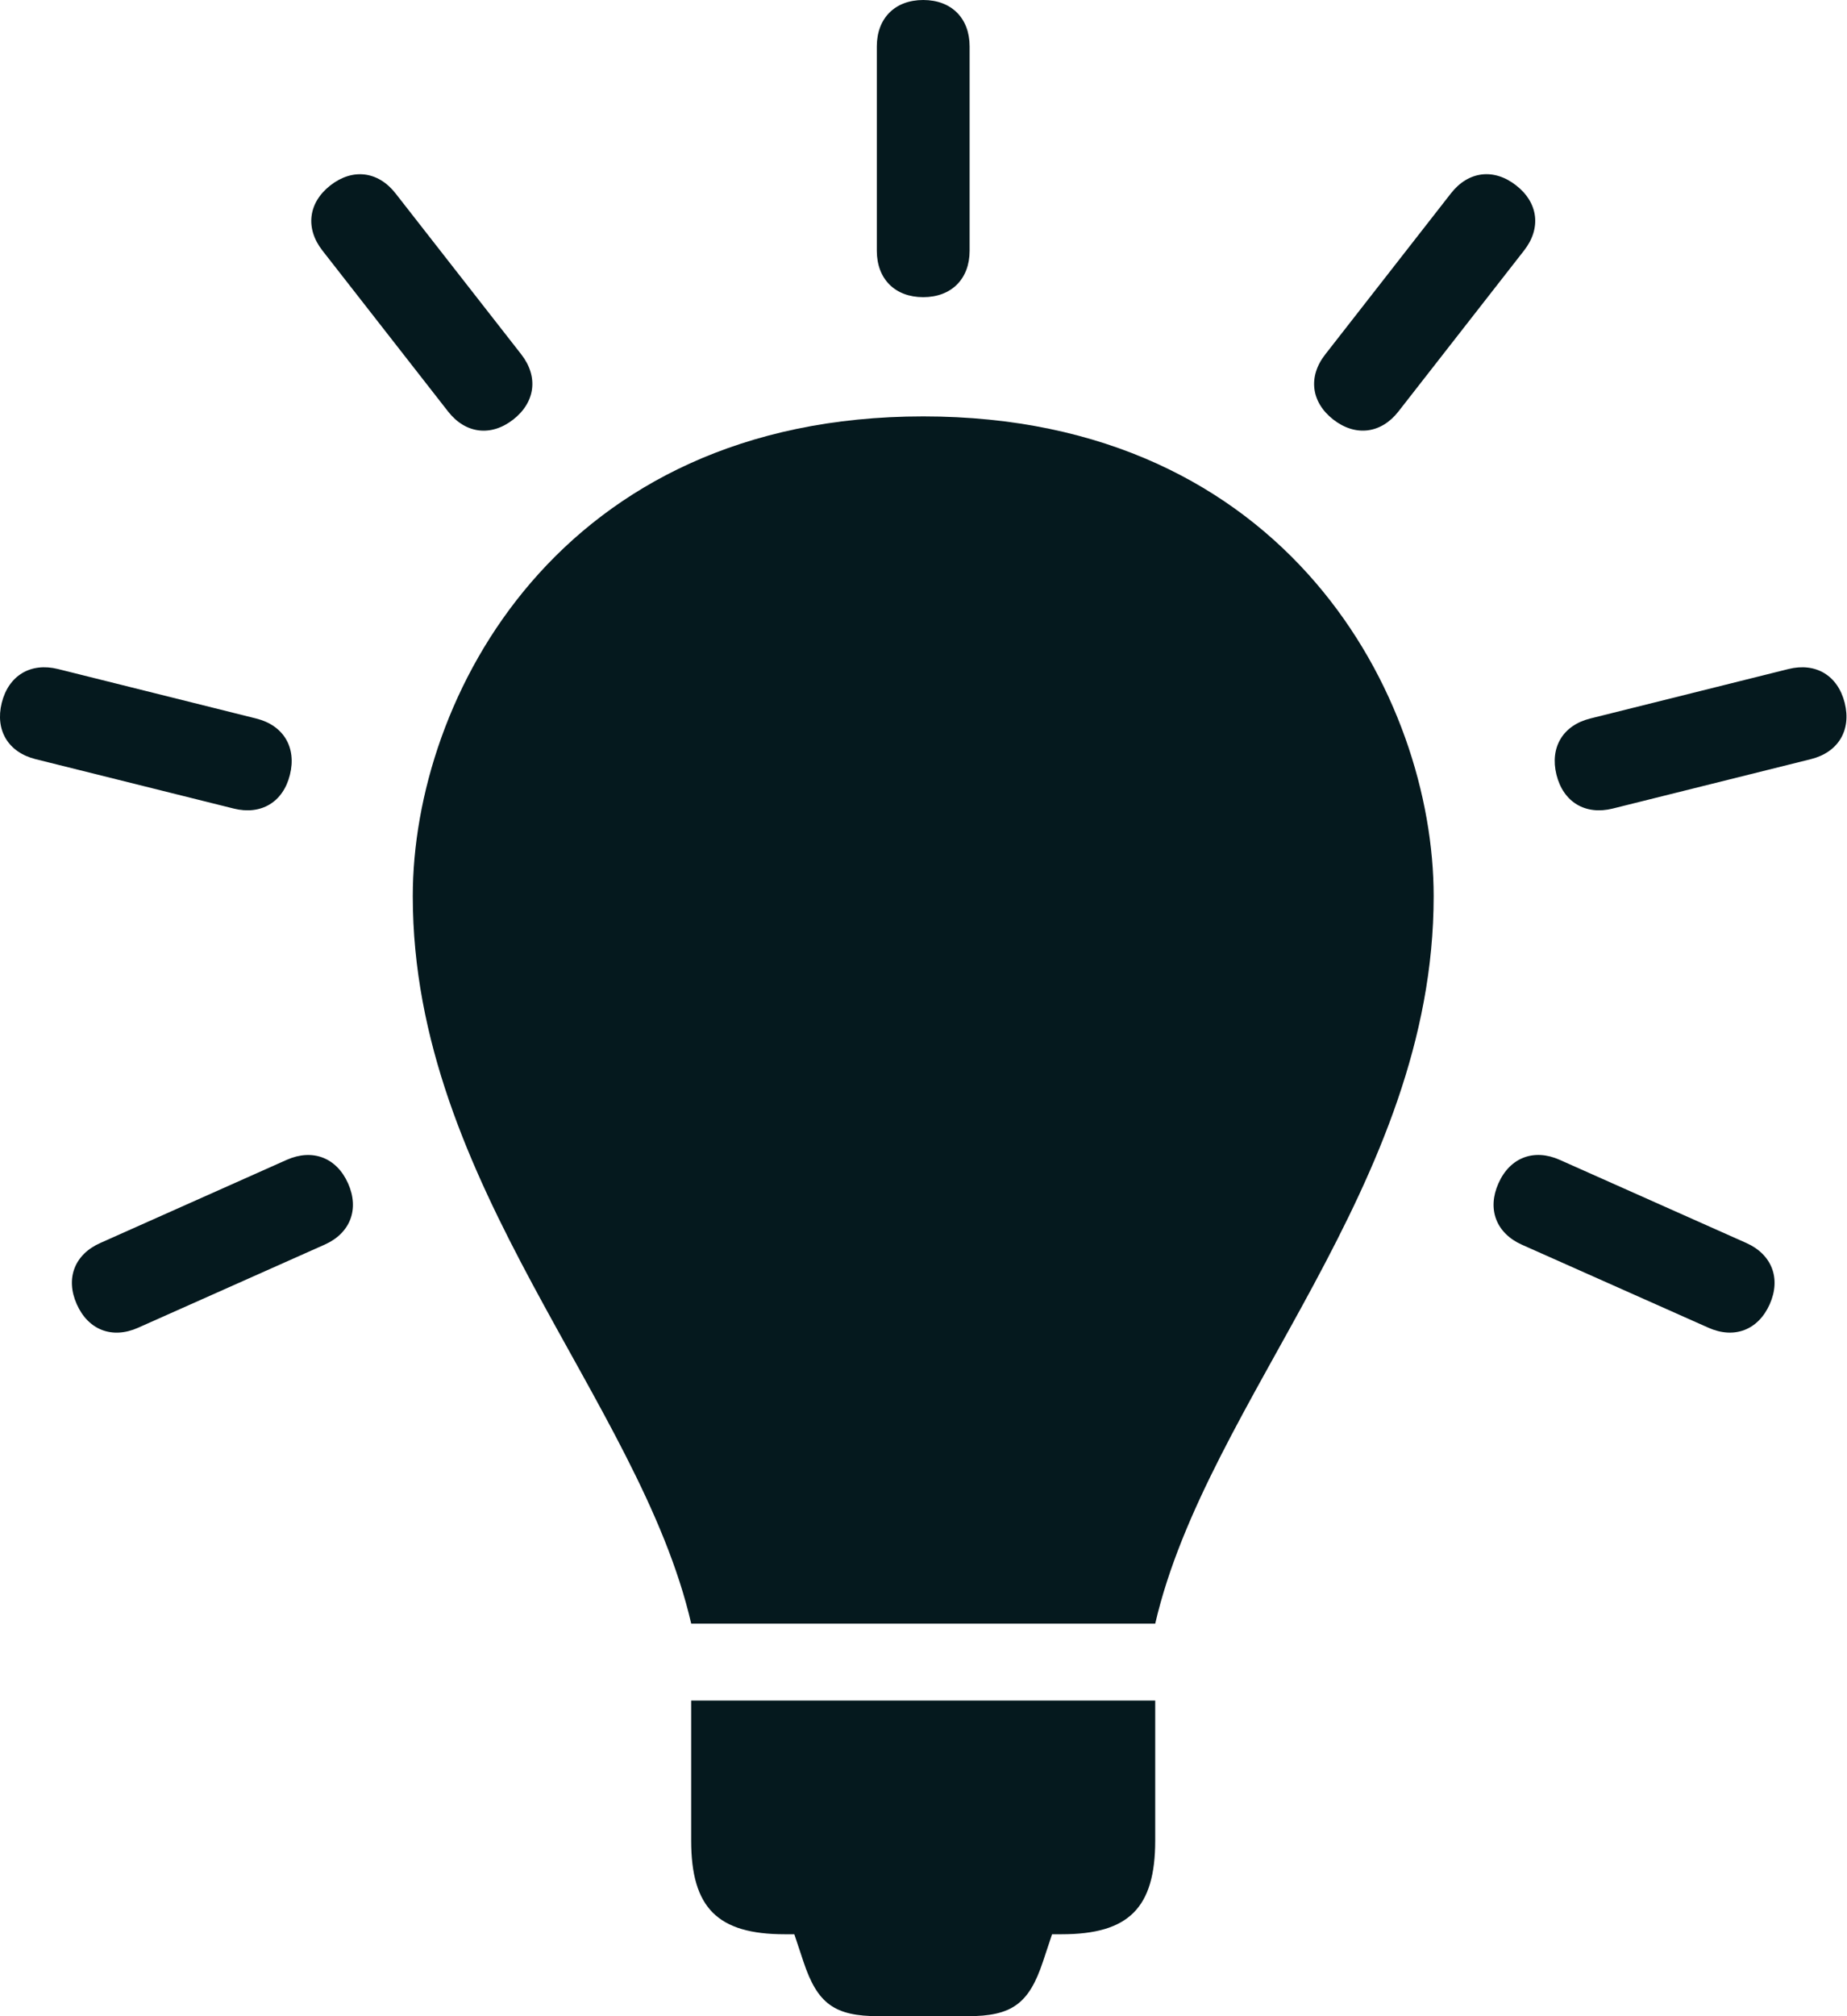
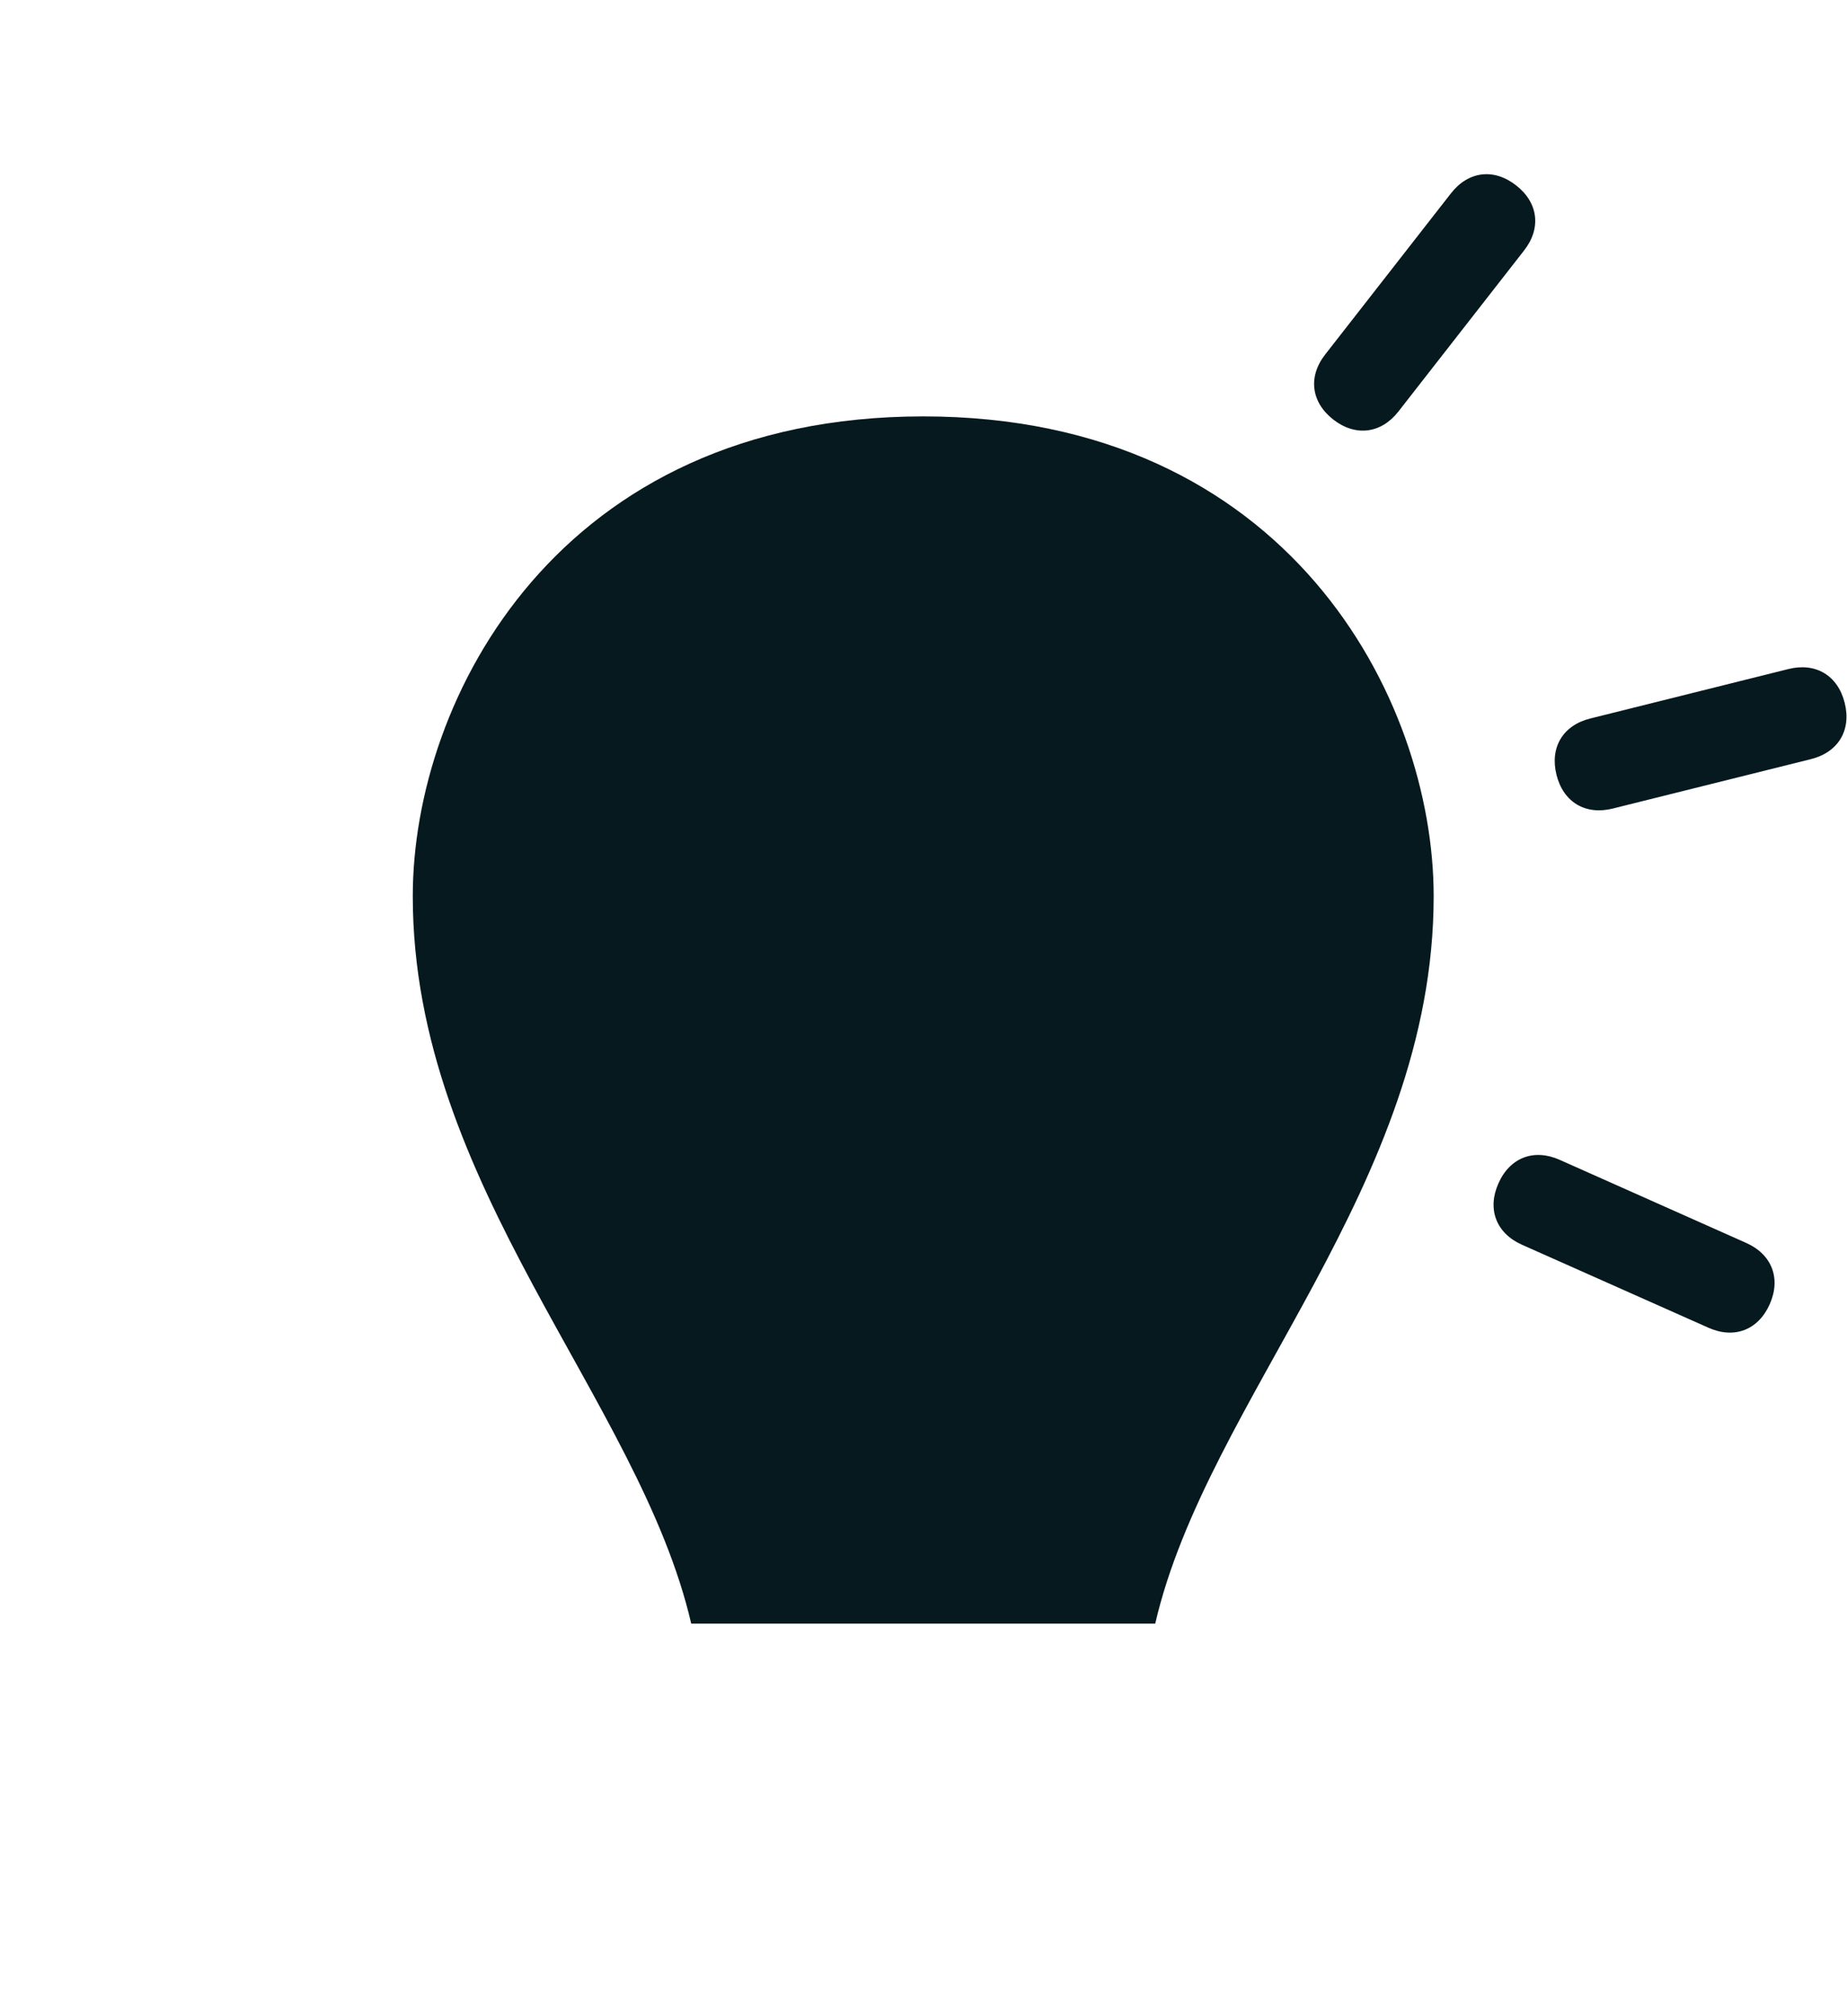
<svg xmlns="http://www.w3.org/2000/svg" width="33" height="36" viewBox="0 0 33 36" fill="none">
  <path d="M16.495 7.435C9.987 7.435 7.375 12.465 7.375 16.002C7.375 21.169 11.422 24.982 12.35 28.991H20.64C21.568 24.982 25.615 21.169 25.615 16.002C25.615 12.465 23.004 7.435 16.495 7.435Z" fill="#05191E" />
-   <path d="M12.349 32.864C12.349 34.065 12.821 34.537 14.022 34.537H14.192L14.356 35.029C14.606 35.779 14.911 36 15.702 36H17.287C18.078 36 18.383 35.779 18.633 35.029L18.797 34.537H18.968C20.168 34.537 20.64 34.065 20.64 32.864L20.64 30.364H12.349L12.349 32.864Z" fill="#05191E" />
-   <path d="M16.495 5.306C16.999 5.306 17.324 4.98 17.324 4.477V0.829C17.324 0.325 16.999 0 16.495 0C15.991 0 15.666 0.325 15.666 0.829V4.477C15.666 4.981 15.991 5.306 16.495 5.306Z" fill="#05191E" />
  <path d="M23.821 7.491C24.218 7.8 24.675 7.744 24.985 7.348L27.23 4.473C27.541 4.076 27.485 3.619 27.088 3.31C26.691 2.999 26.234 3.055 25.924 3.452L23.679 6.327C23.367 6.724 23.424 7.181 23.821 7.491Z" fill="#05191E" />
  <path d="M32.959 12.55C32.836 12.061 32.442 11.824 31.953 11.946L28.413 12.829C27.925 12.95 27.688 13.345 27.809 13.833C27.931 14.323 28.326 14.559 28.815 14.437L32.354 13.555C32.844 13.433 33.081 13.039 32.959 12.55H32.959Z" fill="#05191E" />
  <path d="M31.199 22.193L27.866 20.709C27.406 20.504 26.976 20.669 26.772 21.13C26.567 21.59 26.732 22.02 27.192 22.225L30.524 23.707C30.985 23.913 31.414 23.748 31.619 23.288C31.824 22.828 31.659 22.398 31.199 22.193L31.199 22.193Z" fill="#05191E" />
-   <path d="M8.006 7.348C8.316 7.745 8.773 7.801 9.17 7.491C9.566 7.181 9.623 6.724 9.313 6.327L7.067 3.453C6.756 3.056 6.3 3 5.903 3.31C5.506 3.62 5.451 4.077 5.76 4.473L8.006 7.348Z" fill="#05191E" />
-   <path d="M5.18 13.834C5.302 13.345 5.065 12.95 4.576 12.829L1.037 11.946C0.548 11.824 0.153 12.061 0.031 12.55C-0.09 13.039 0.147 13.433 0.636 13.555L4.175 14.437C4.664 14.559 5.059 14.323 5.18 13.834L5.18 13.834Z" fill="#05191E" />
-   <path d="M5.124 20.709L1.792 22.194C1.331 22.398 1.166 22.828 1.372 23.288C1.576 23.748 2.006 23.913 2.466 23.708L5.799 22.224C6.259 22.02 6.424 21.59 6.219 21.13C6.014 20.67 5.585 20.505 5.124 20.709Z" fill="#05191E" />
</svg>